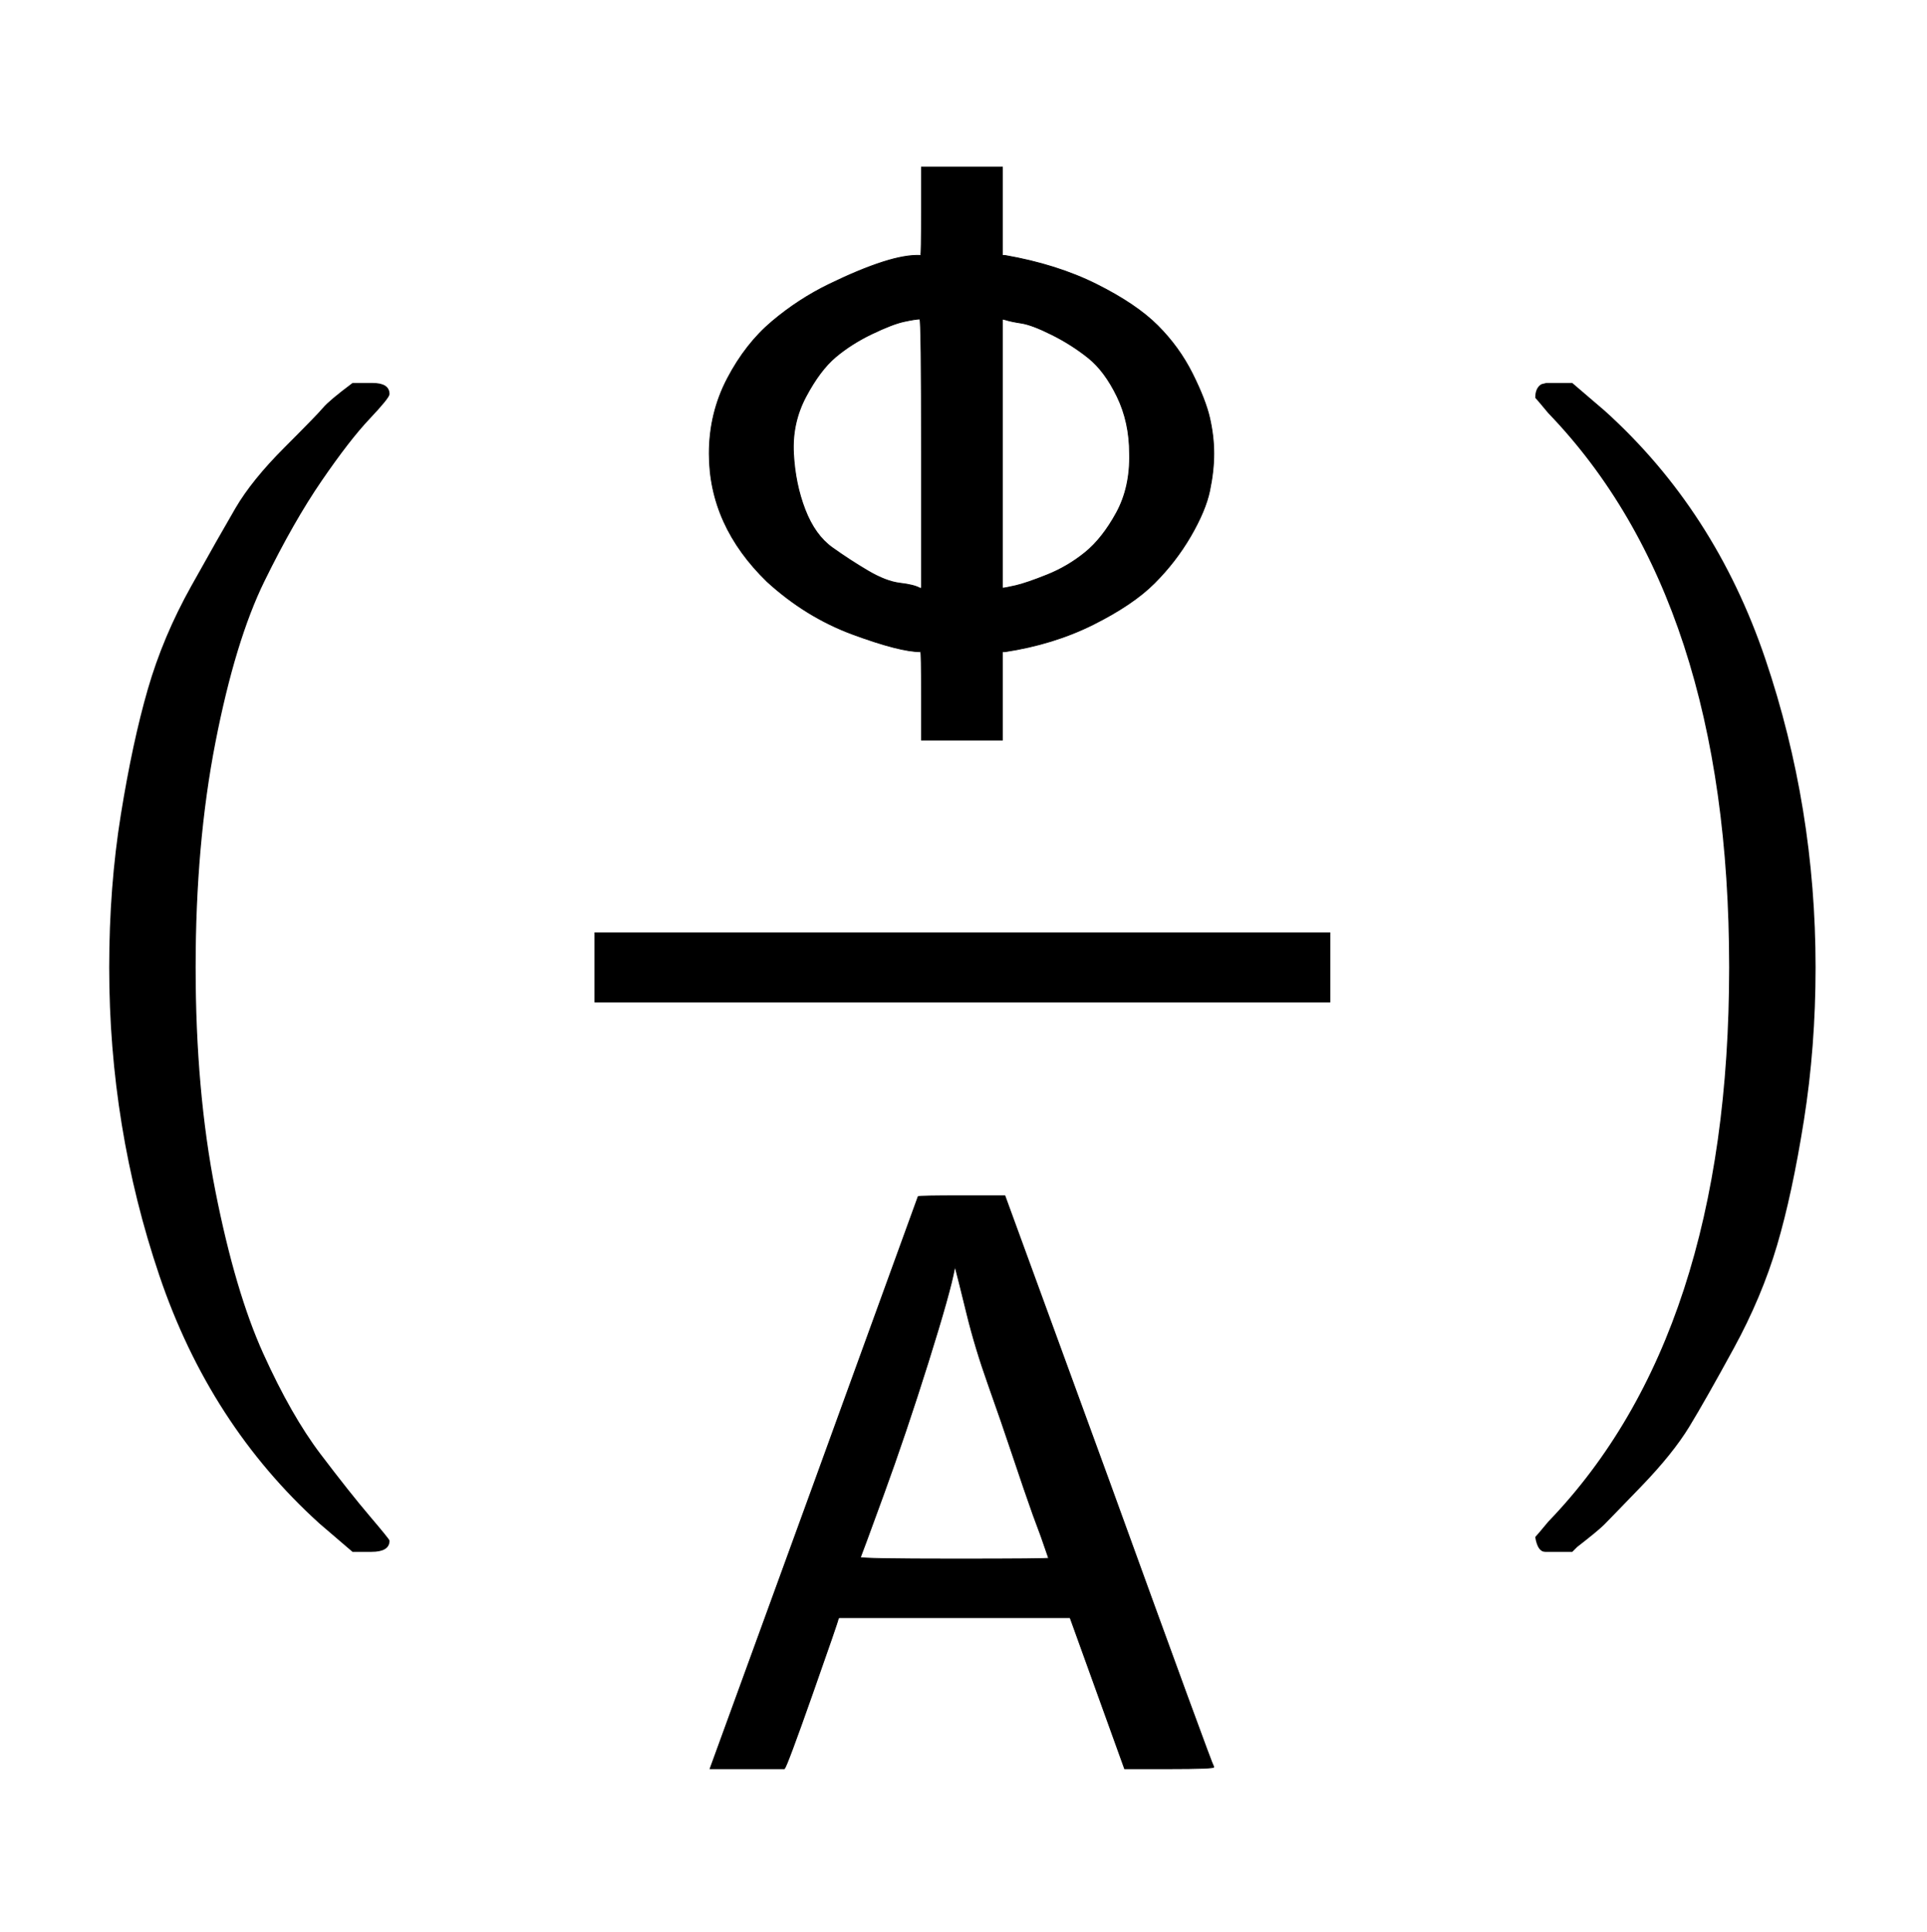
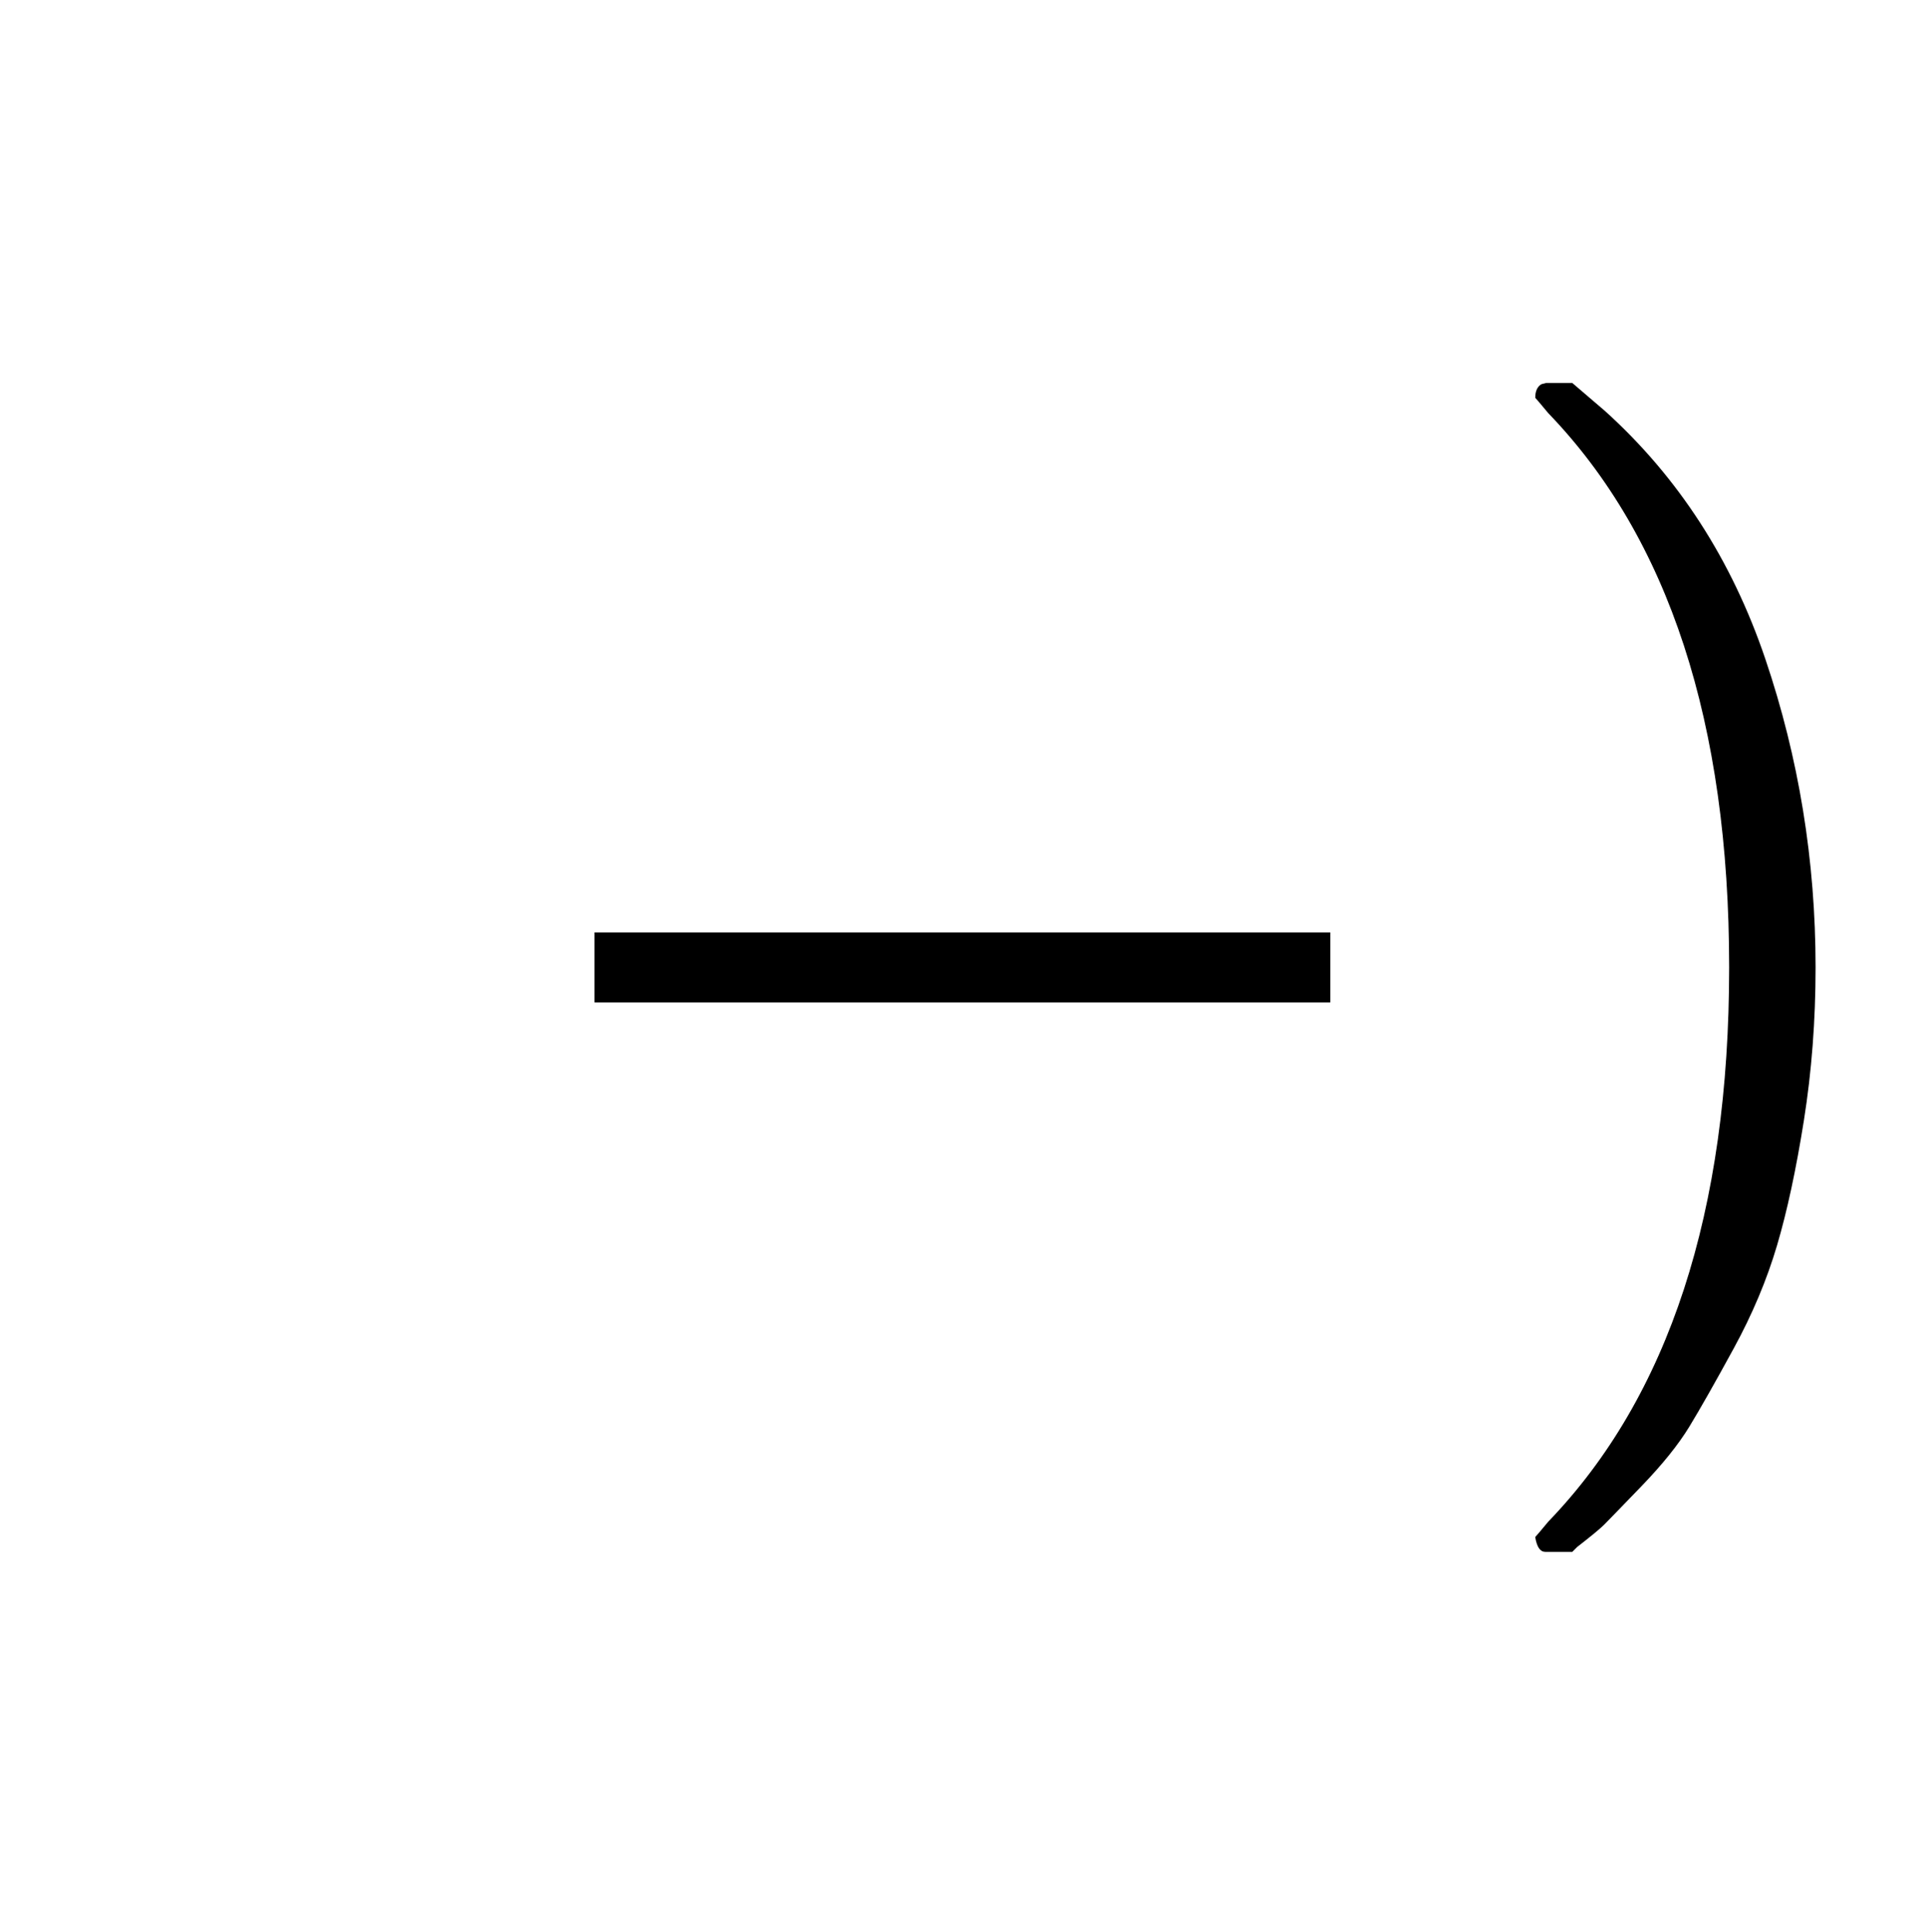
<svg xmlns="http://www.w3.org/2000/svg" xmlns:xlink="http://www.w3.org/1999/xlink" width="3.832ex" height="3.843ex" style="vertical-align: -1.338ex;" viewBox="0 -1078.4 1649.9 1654.5" role="img" focusable="false" aria-labelledby="MathJax-SVG-1-Title">
  <title id="MathJax-SVG-1-Title">{\textstyle ({\frac {\mathsf {\Phi }}{\mathsf {A}}})}</title>
  <defs aria-hidden="true">
-     <path stroke-width="1" id="E1-MJMAIN-28" d="M94 250Q94 319 104 381T127 488T164 576T202 643T244 695T277 729T302 750H315H319Q333 750 333 741Q333 738 316 720T275 667T226 581T184 443T167 250T184 58T225 -81T274 -167T316 -220T333 -241Q333 -250 318 -250H315H302L274 -226Q180 -141 137 -14T94 250Z" />
-     <path stroke-width="1" id="E1-MJSS-3A6" d="M666 347Q666 326 661 302T638 247T594 190T520 140T413 107H410V0H312V54Q312 107 311 107Q286 107 229 128T125 192Q55 260 55 347Q55 396 77 438T131 507T200 552T265 579T311 587Q312 587 312 641V694H410V587H413Q476 576 524 552T598 502T640 444T661 390T666 347ZM310 510Q305 510 291 507T252 492T208 464T172 416T157 347T171 279T204 233T247 205T286 190T310 184H312V347Q312 510 310 510ZM564 347Q564 385 549 416T514 463T470 491T433 505T414 509L410 510V184Q413 184 426 187T464 200T510 227T548 275T564 347Z" />
-     <path stroke-width="1" id="E1-MJSS-41" d="M183 181Q183 179 152 91T118 0H28L154 346L280 693Q281 694 333 694H385L511 349Q636 4 638 2Q638 0 584 0H530L464 183H184L183 181ZM324 606Q319 578 292 492T238 332T210 256Q210 254 324 254T438 255L429 281L419 308Q409 336 395 378T365 465T339 551T324 611V606Z" />
-     <path stroke-width="1" id="E1-MJMAIN-29" d="M60 749L64 750Q69 750 74 750H86L114 726Q208 641 251 514T294 250Q294 182 284 119T261 12T224 -76T186 -143T145 -194T113 -227T90 -246Q87 -249 86 -250H74Q66 -250 63 -250T58 -247T55 -238Q56 -237 66 -225Q221 -64 221 250T66 725Q56 737 55 738Q55 746 60 749Z" />
+     <path stroke-width="1" id="E1-MJMAIN-29" d="M60 749L64 750H86L114 726Q208 641 251 514T294 250Q294 182 284 119T261 12T224 -76T186 -143T145 -194T113 -227T90 -246Q87 -249 86 -250H74Q66 -250 63 -250T58 -247T55 -238Q56 -237 66 -225Q221 -64 221 250T66 725Q56 737 55 738Q55 746 60 749Z" />
  </defs>
  <g stroke="currentColor" fill="currentColor" stroke-width="0" transform="matrix(1 0 0 -1 0 0)" aria-hidden="true">
    <use xlink:href="#E1-MJMAIN-28" x="0" y="0" />
    <g transform="translate(389,0)">
      <g transform="translate(120,0)">
        <rect stroke="none" width="630" height="60" x="0" y="220" />
        <use transform="scale(0.707)" xlink:href="#E1-MJSS-3A6" x="84" y="629" />
        <use transform="scale(0.707)" xlink:href="#E1-MJSS-41" x="112" y="-617" />
      </g>
    </g>
    <use xlink:href="#E1-MJMAIN-29" x="1260" y="0" />
  </g>
</svg>